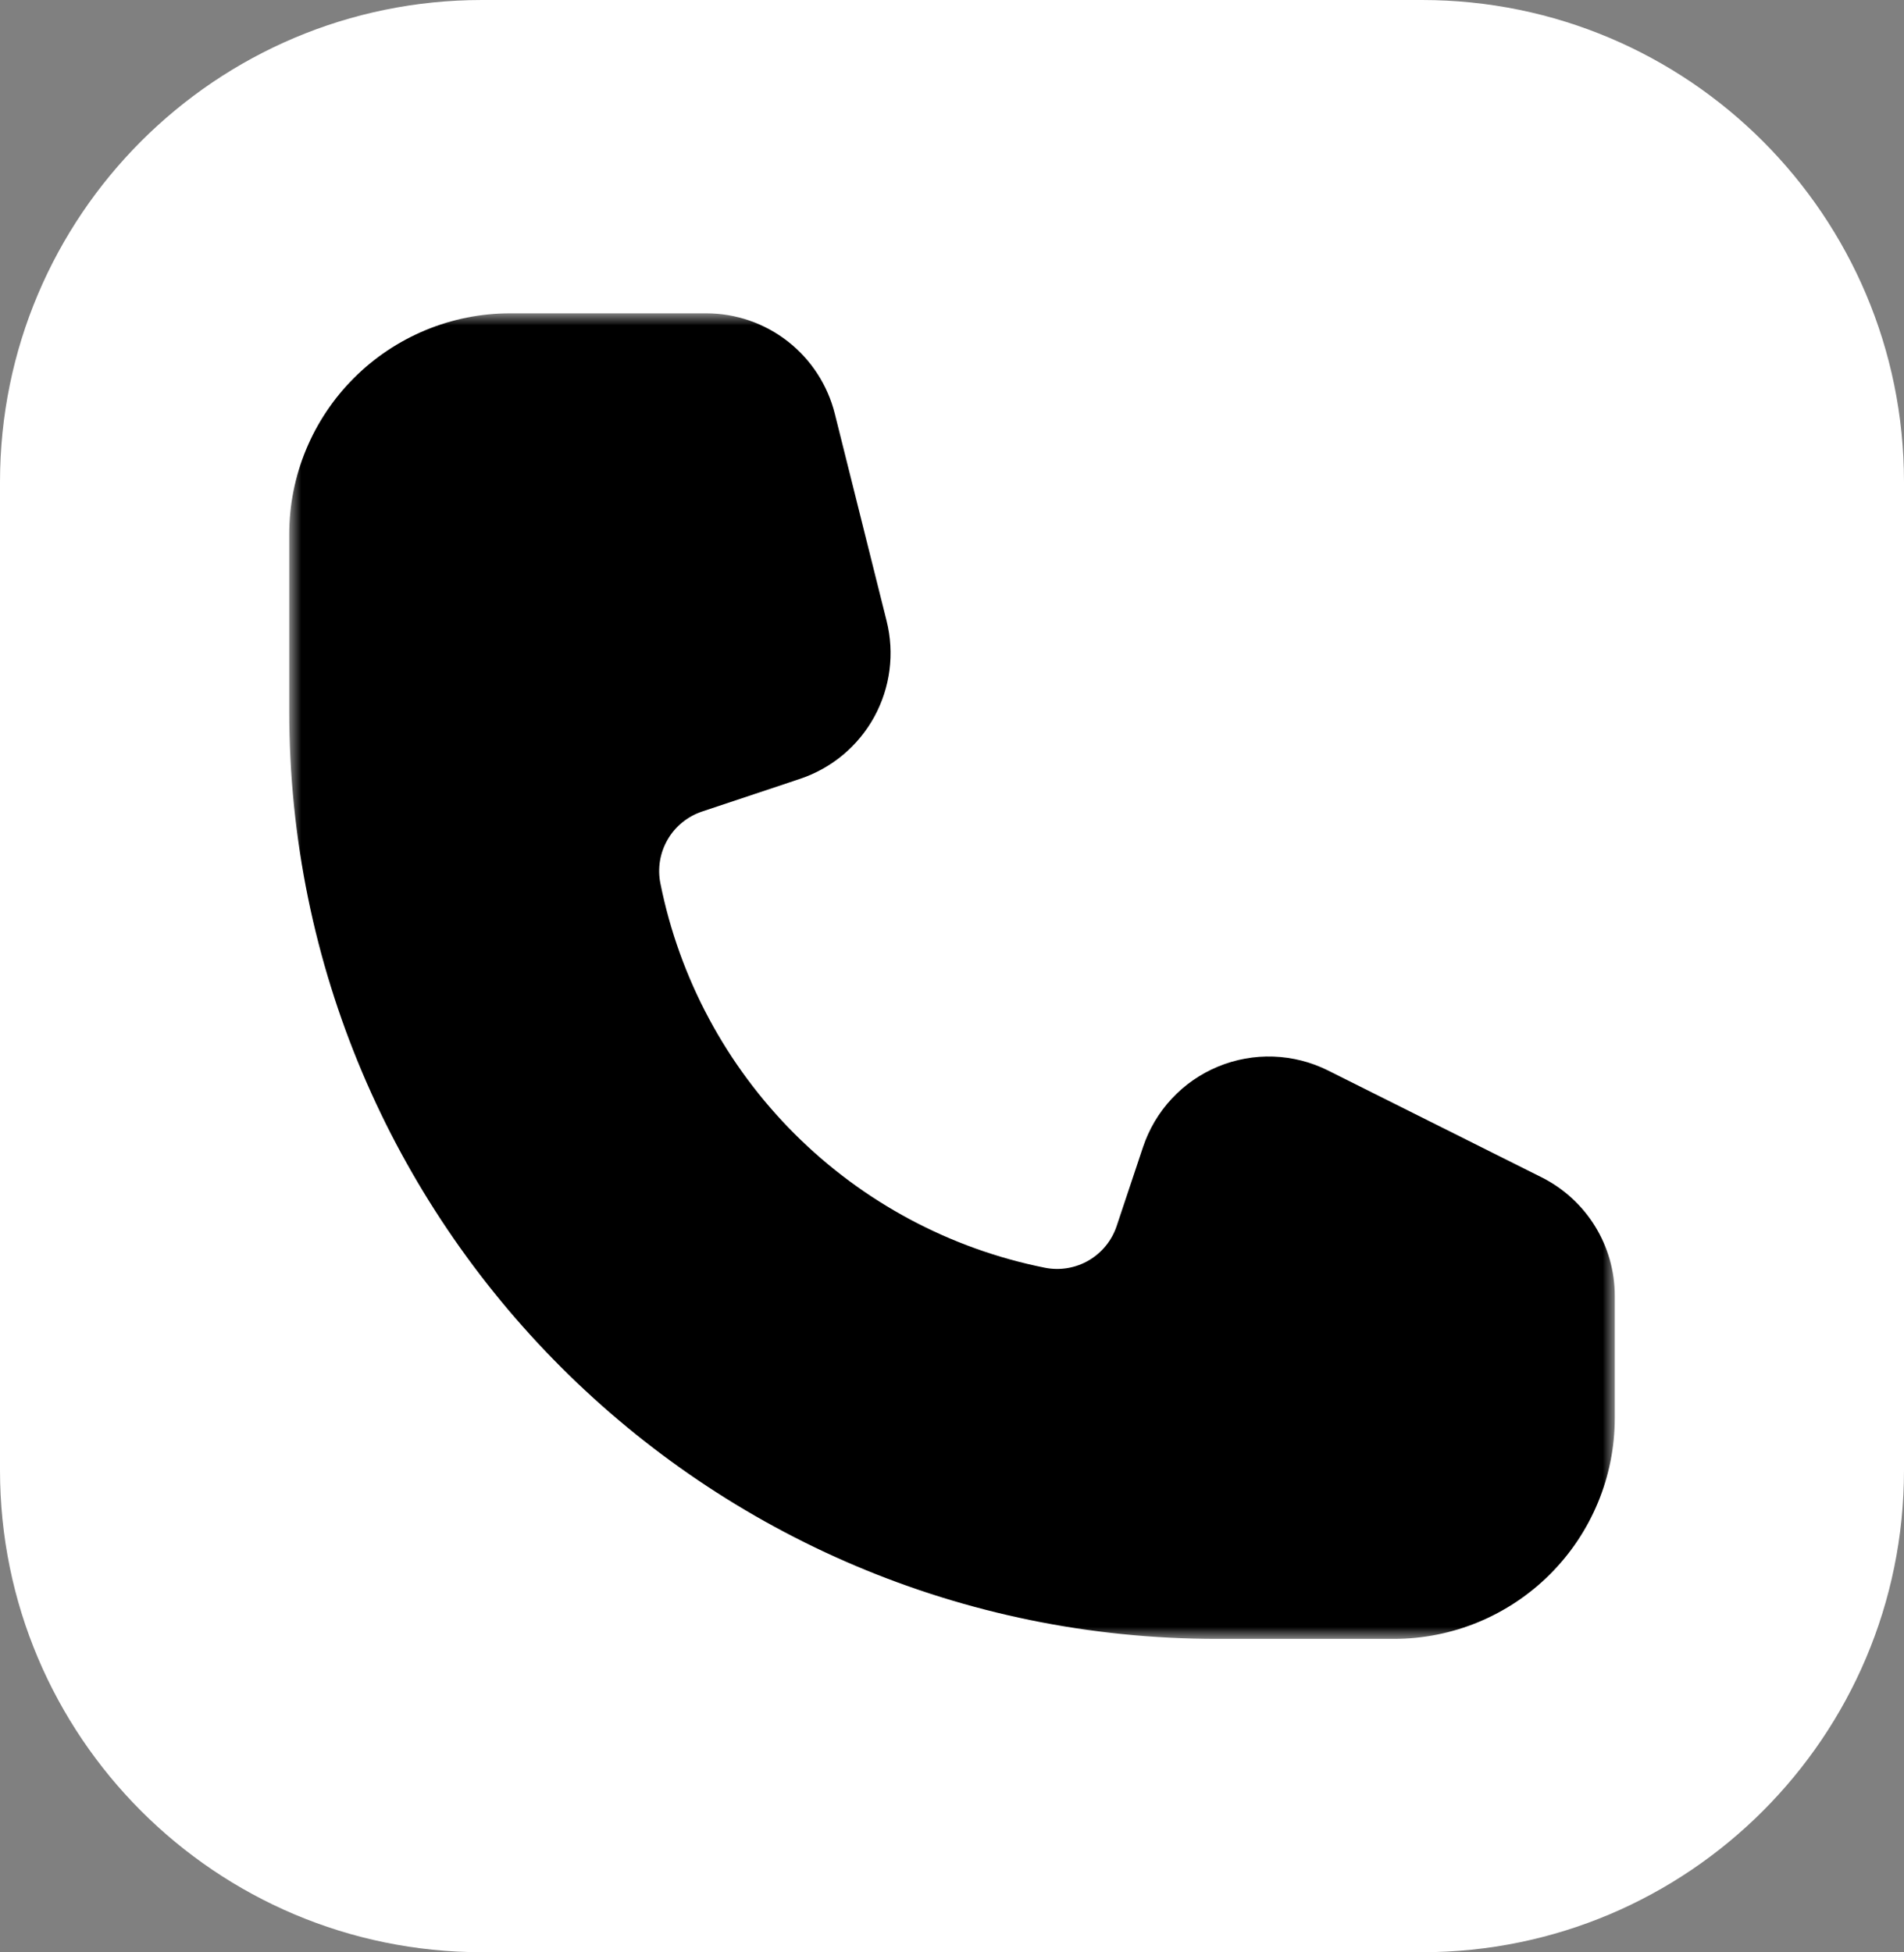
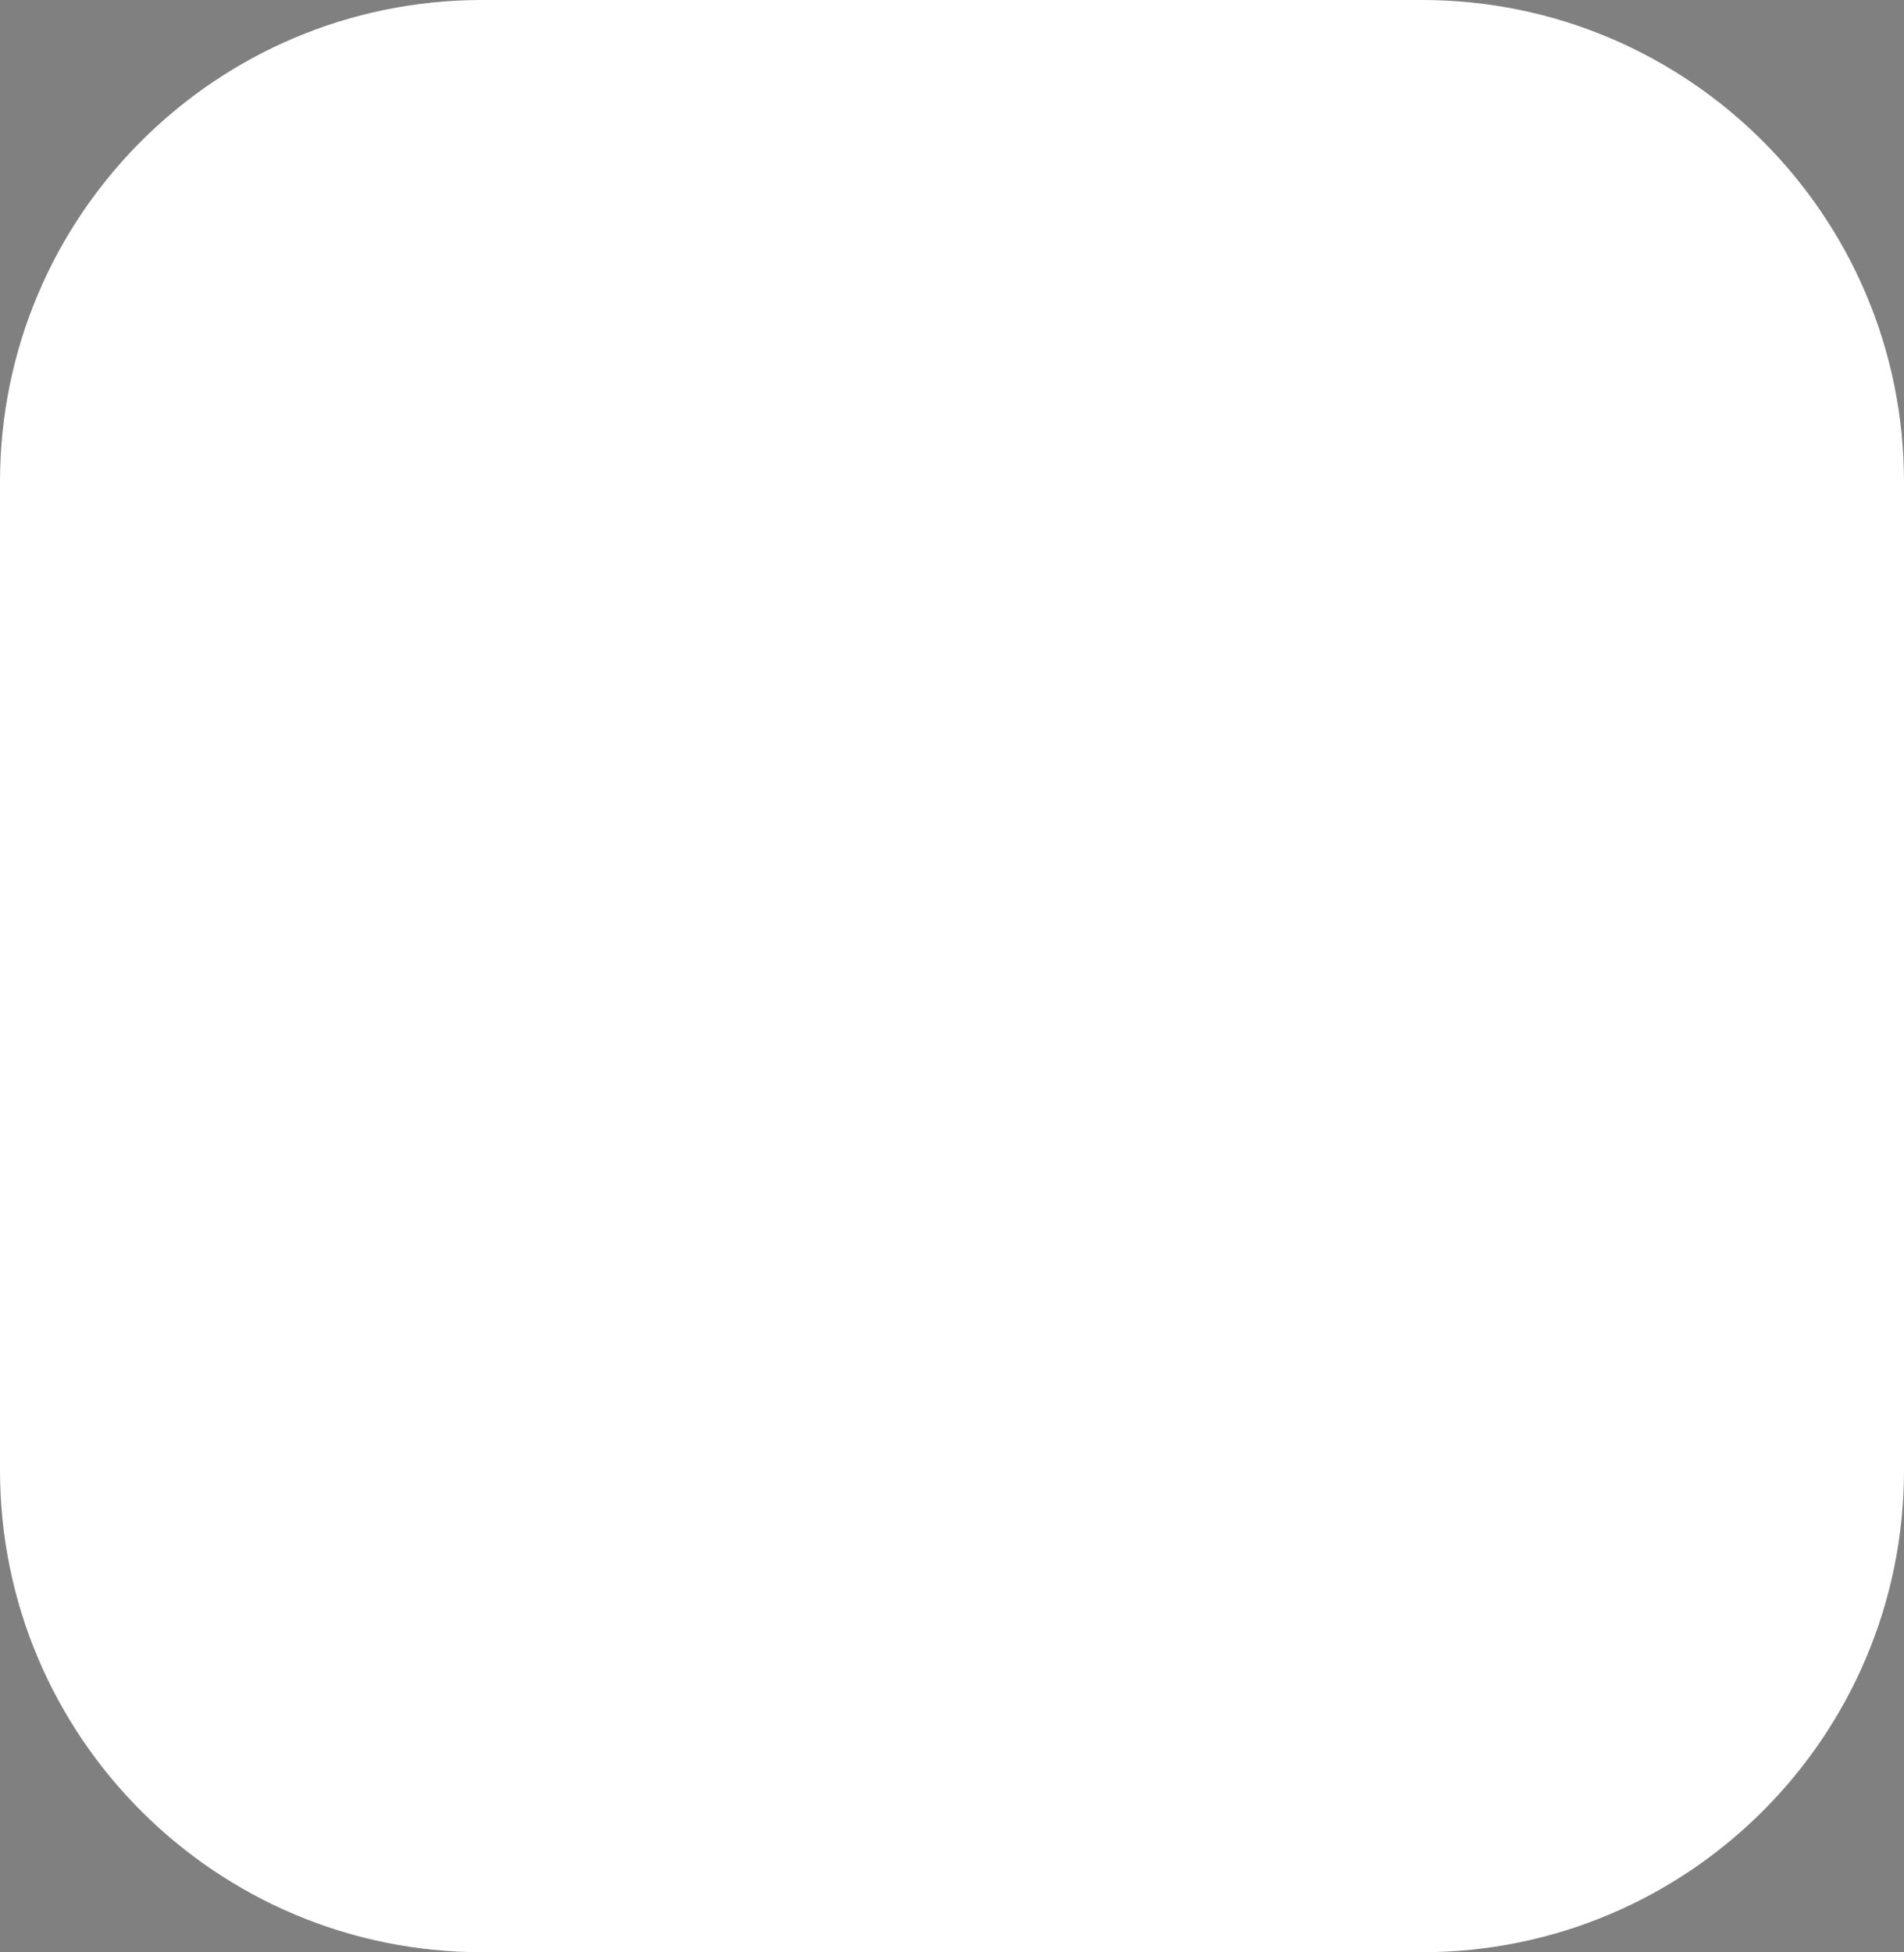
<svg xmlns="http://www.w3.org/2000/svg" width="79" height="81" viewBox="0 0 79 81" fill="none">
  <rect x="0" y="0" width="79" height="81" fill="#808080" stroke="none" />
  <g clip-path="url(#clip0_50_72)">
    <path d="M59 0H20C8.954 0 0 8.954 0 20V61C0 72.046 8.954 81 20 81H59C70.046 81 79 72.046 79 61V20C79 8.954 70.046 0 59 0Z" fill="white" />
    <mask id="mask0_50_72" style="mask-type:luminance" maskUnits="userSpaceOnUse" x="12" y="13" width="55" height="55">
      <path d="M67 13H12V68H67V13Z" fill="white" />
    </mask>
    <g mask="url(#mask0_50_72)">
-       <path d="M21.167 13C18.735 13 16.404 13.966 14.685 15.685C12.966 17.404 12 19.735 12 22.167V29.5C12 50.763 29.237 68 50.5 68H57.833C60.264 68 62.596 67.034 64.315 65.315C66.034 63.596 67 61.264 67 58.833V53.766C67 52.744 66.715 51.742 66.178 50.873C65.64 50.004 64.871 49.302 63.957 48.845L55.102 44.416C54.397 44.063 53.624 43.867 52.837 43.839C52.049 43.811 51.264 43.953 50.536 44.255C49.808 44.556 49.153 45.011 48.616 45.588C48.079 46.165 47.673 46.851 47.424 47.599L46.331 50.873C46.13 51.474 45.717 51.981 45.169 52.299C44.62 52.617 43.975 52.724 43.354 52.6C39.417 51.813 35.802 49.878 32.963 47.04C30.124 44.201 28.188 40.586 27.4 36.65C27.276 36.029 27.383 35.383 27.701 34.835C28.019 34.287 28.526 33.874 29.127 33.673L33.193 32.316C34.507 31.877 35.608 30.959 36.274 29.744C36.94 28.529 37.123 27.108 36.787 25.764L34.638 17.169C34.341 15.979 33.655 14.923 32.69 14.167C31.724 13.412 30.533 13.001 29.307 13H21.167Z" fill="black" />
-     </g>
+       </g>
  </g>
  <defs>
    <clipPath id="clip0_50_72">
      <rect width="79" height="81" fill="white" />
    </clipPath>
  </defs>
</svg>